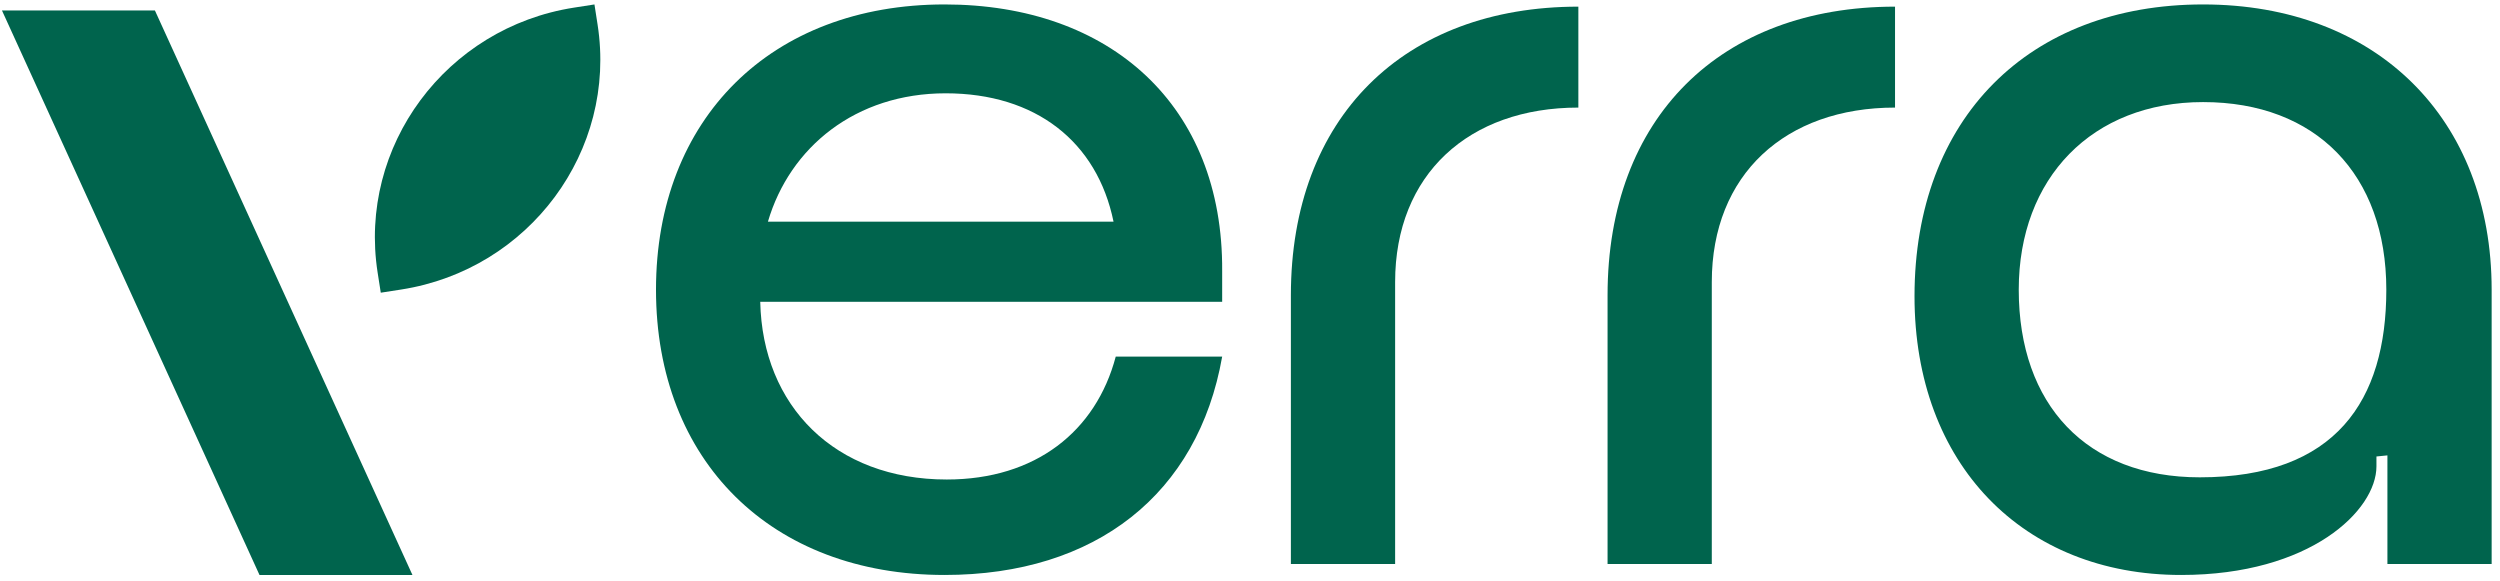
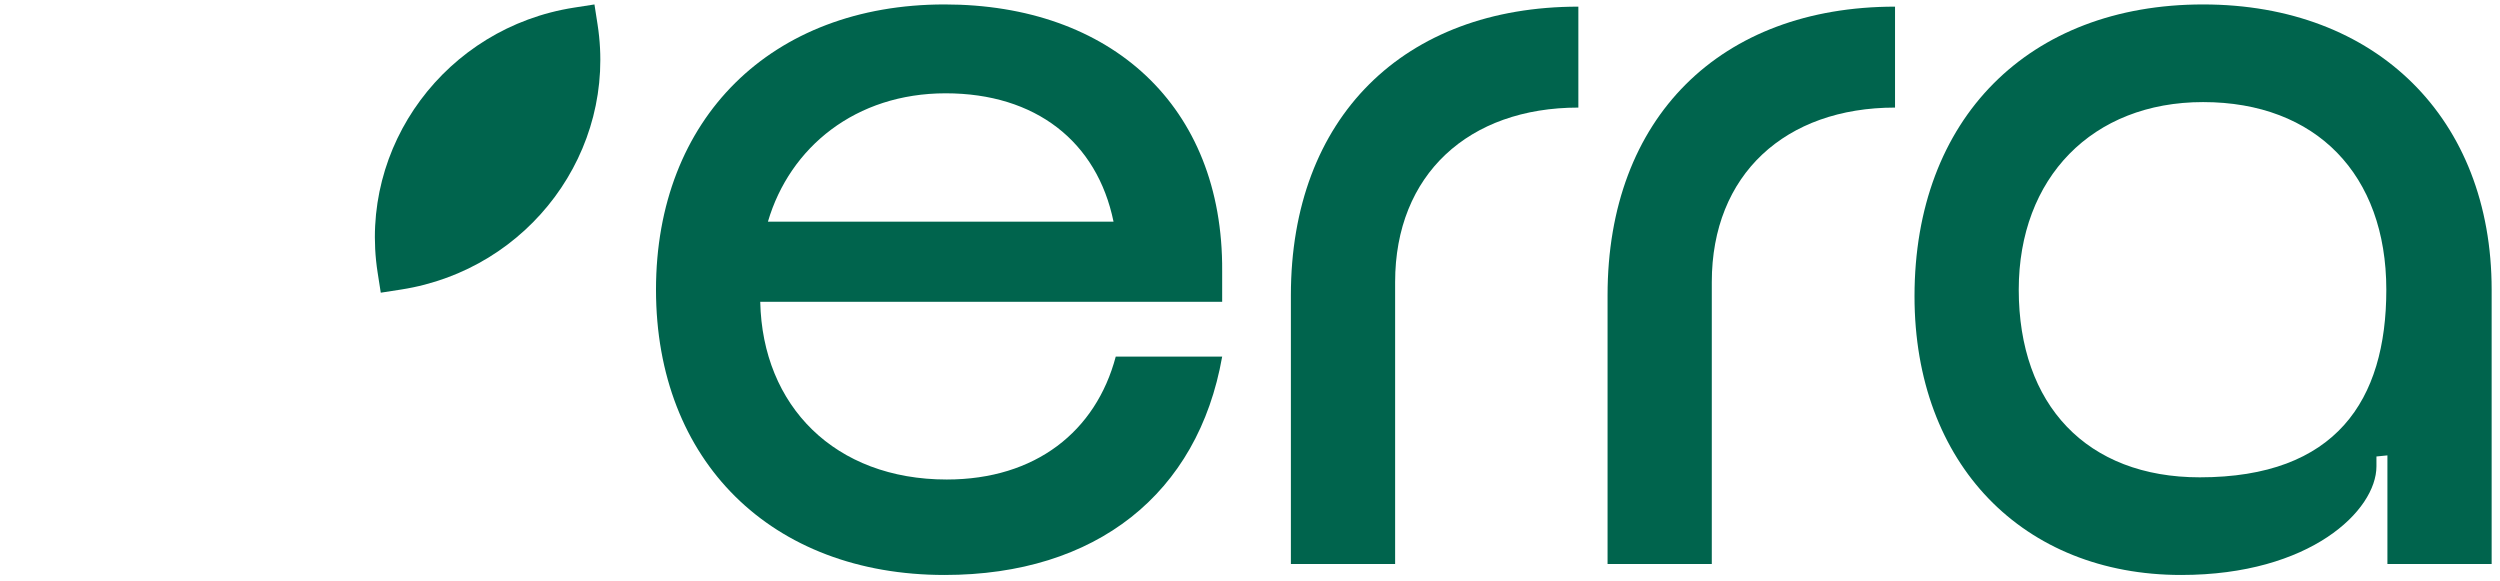
<svg xmlns="http://www.w3.org/2000/svg" fill="none" viewBox="0 0 241 56" height="56" width="241">
  <path fill="#00644D" d="M184.559 28.562C184.559 11.428 195.559 0.428 212.377 0.428C229.089 0.428 240.195 11.428 240.195 27.927V54.37H230.147V43.899L229.089 44.004V44.956C229.089 49.187 222.742 55.427 210.261 55.427C195.03 55.427 184.559 44.745 184.559 28.562ZM194.607 27.927C194.607 39.033 201.165 46.014 212.059 46.014C225.175 46.014 230.041 38.61 230.041 27.927C230.041 16.822 223.271 9.841 212.377 9.841C201.694 9.841 194.607 17.139 194.607 27.927Z" />
  <path fill="#00644D" d="M165.017 27.189V54.371H154.969V28.458C154.969 11.323 165.863 0.641 182.681 0.641V10.371C172.104 10.371 165.017 16.823 165.017 27.189Z" />
  <path fill="#00644D" d="M134.49 27.189V54.371H124.441V28.458C124.441 11.323 135.336 0.641 152.154 0.641V10.371C141.577 10.371 134.49 16.823 134.49 27.189Z" />
  <path fill="#00644D" d="M117.817 29.091H73.287C73.498 39.139 80.479 46.225 91.268 46.225C99.836 46.225 105.653 41.572 107.557 34.379H117.817C115.49 47.6 105.653 55.427 91.056 55.427C74.344 55.427 63.238 44.427 63.238 27.927C63.238 11.428 74.344 0.428 91.056 0.428C107.028 0.428 117.923 10.158 117.817 26.13V29.091ZM74.027 21.37H107.345C105.759 13.649 99.836 8.995 91.162 8.995C82.489 8.995 76.142 14.178 74.027 21.37Z" />
-   <path fill="#00644D" d="M14.932 1.007H0.188L25.016 55.429L39.76 55.429L14.932 1.007Z" />
  <path fill="#00644D" d="M57.305 0.428L55.335 0.735C42.99 2.658 34.506 14.104 36.403 26.274L36.706 28.216L38.675 27.91C51.02 25.986 59.504 14.541 57.607 2.37L57.305 0.428Z" />
</svg>